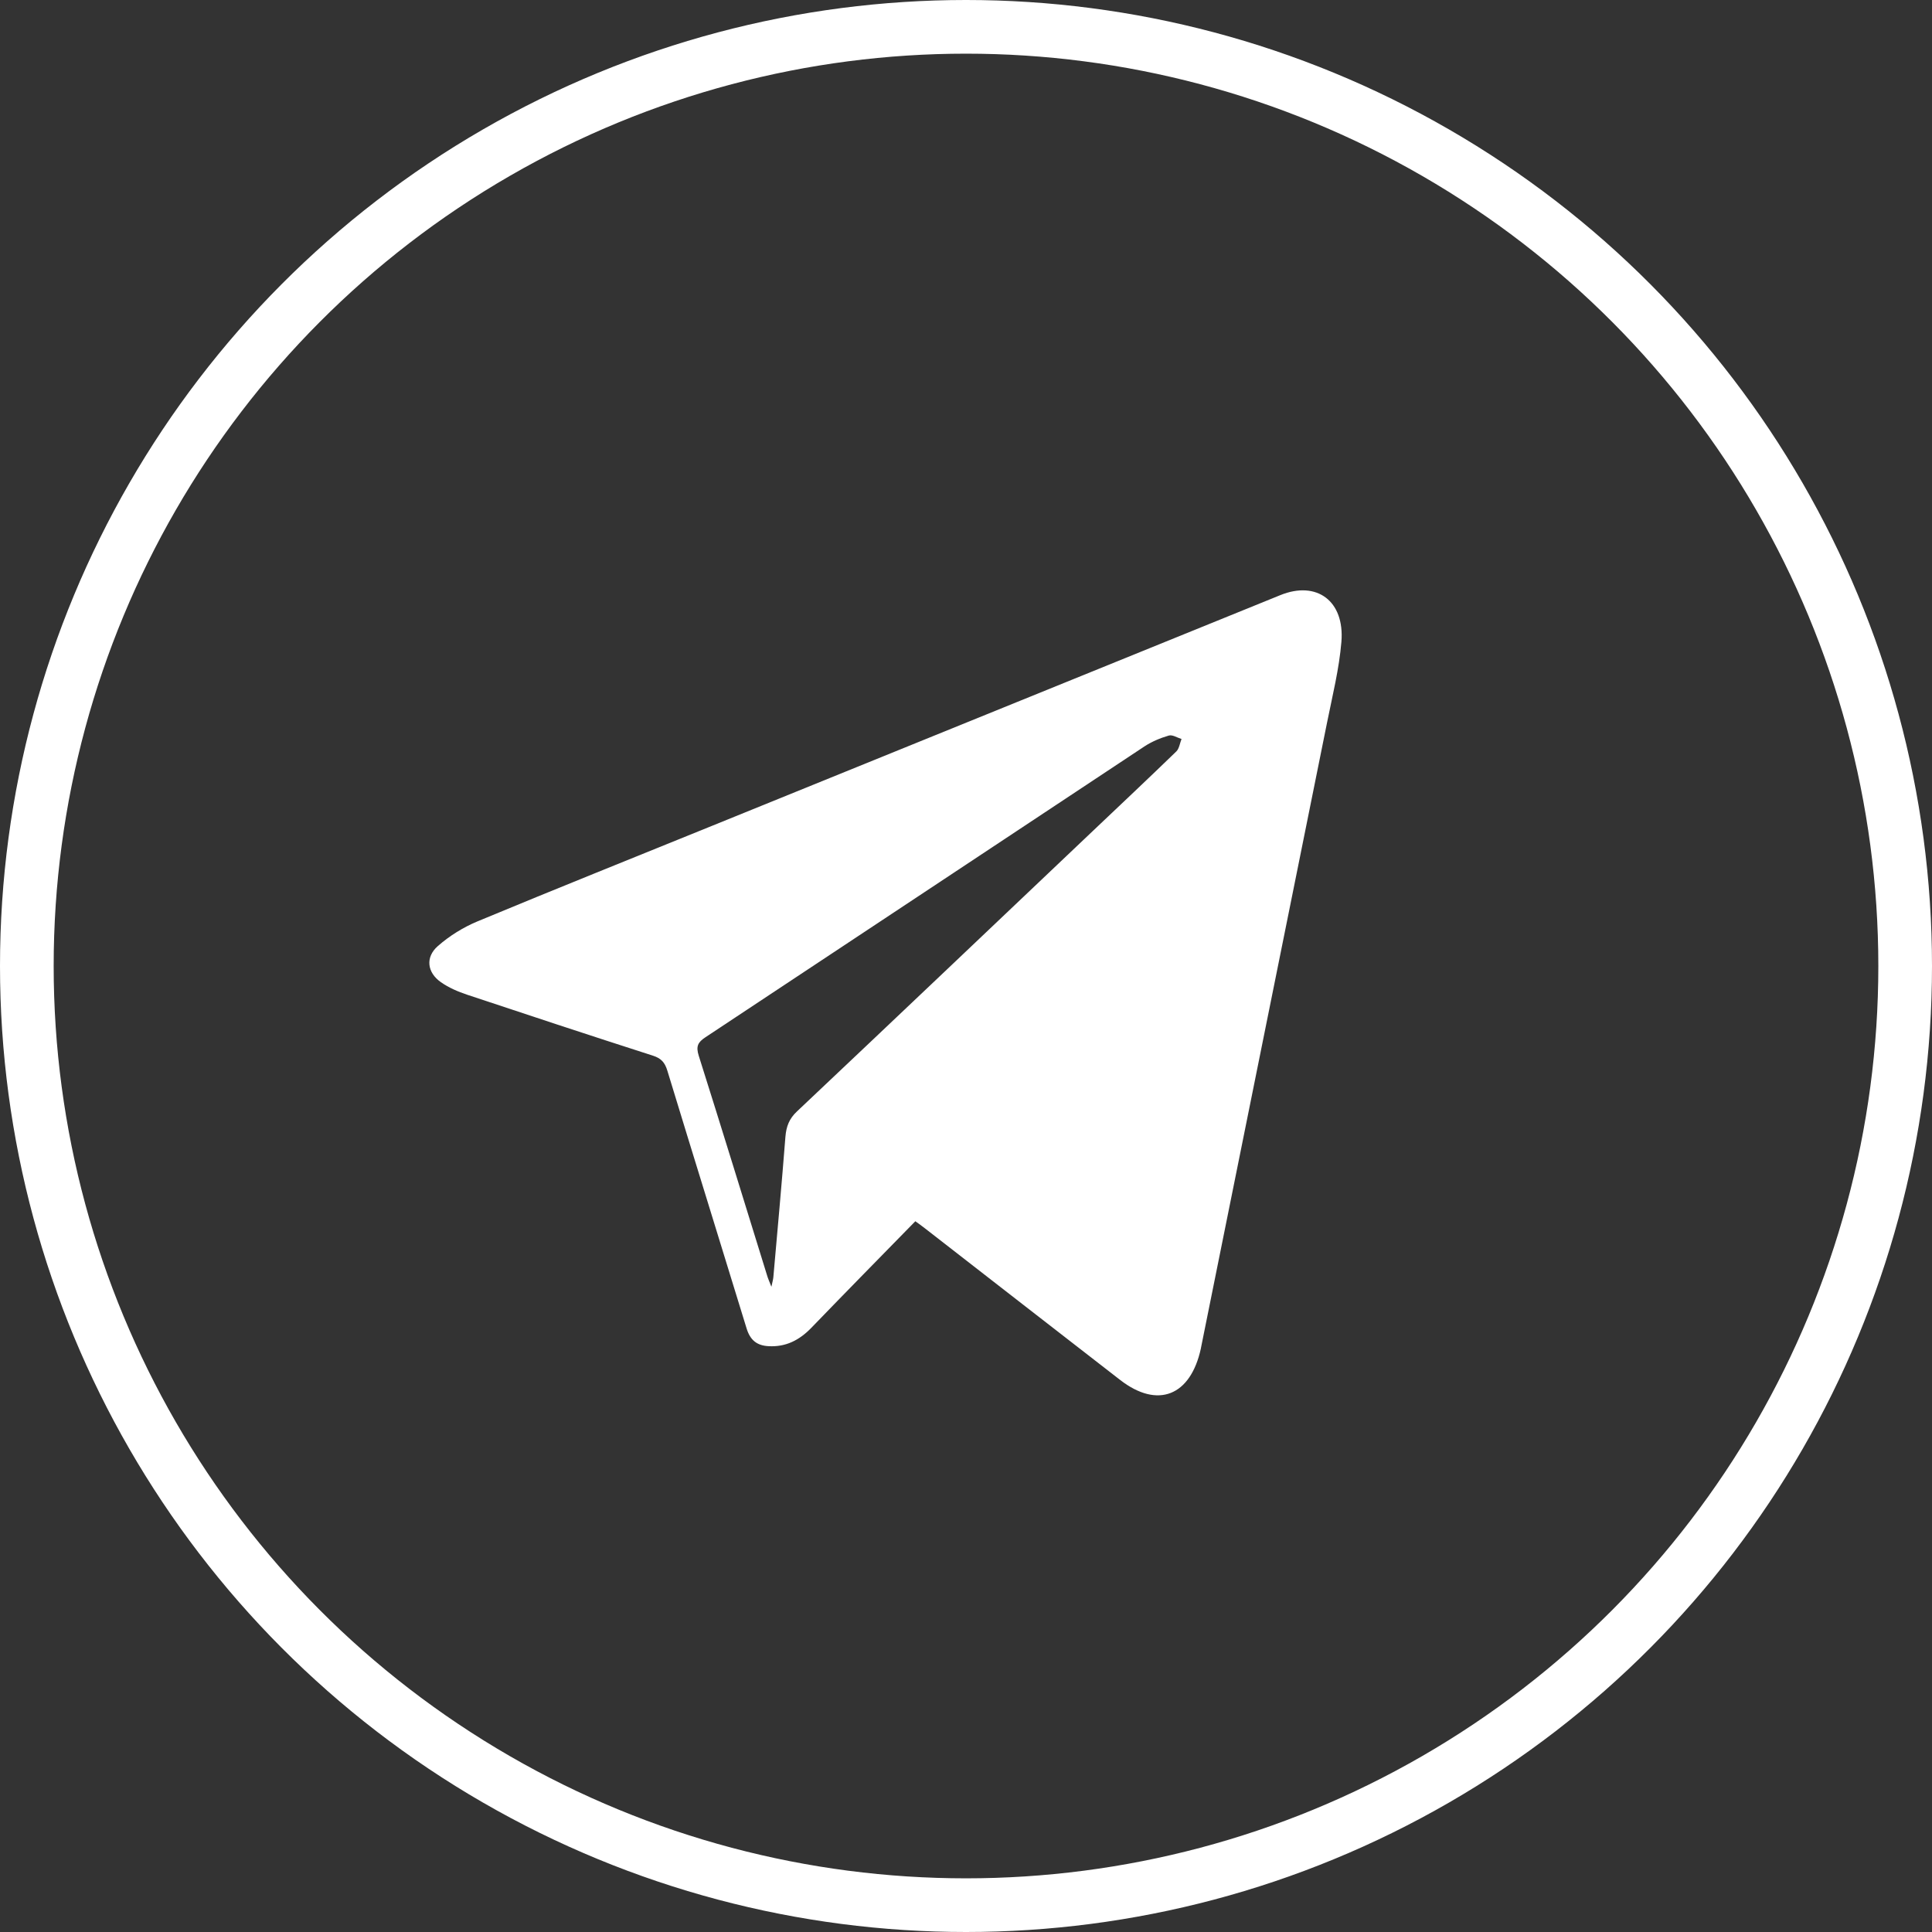
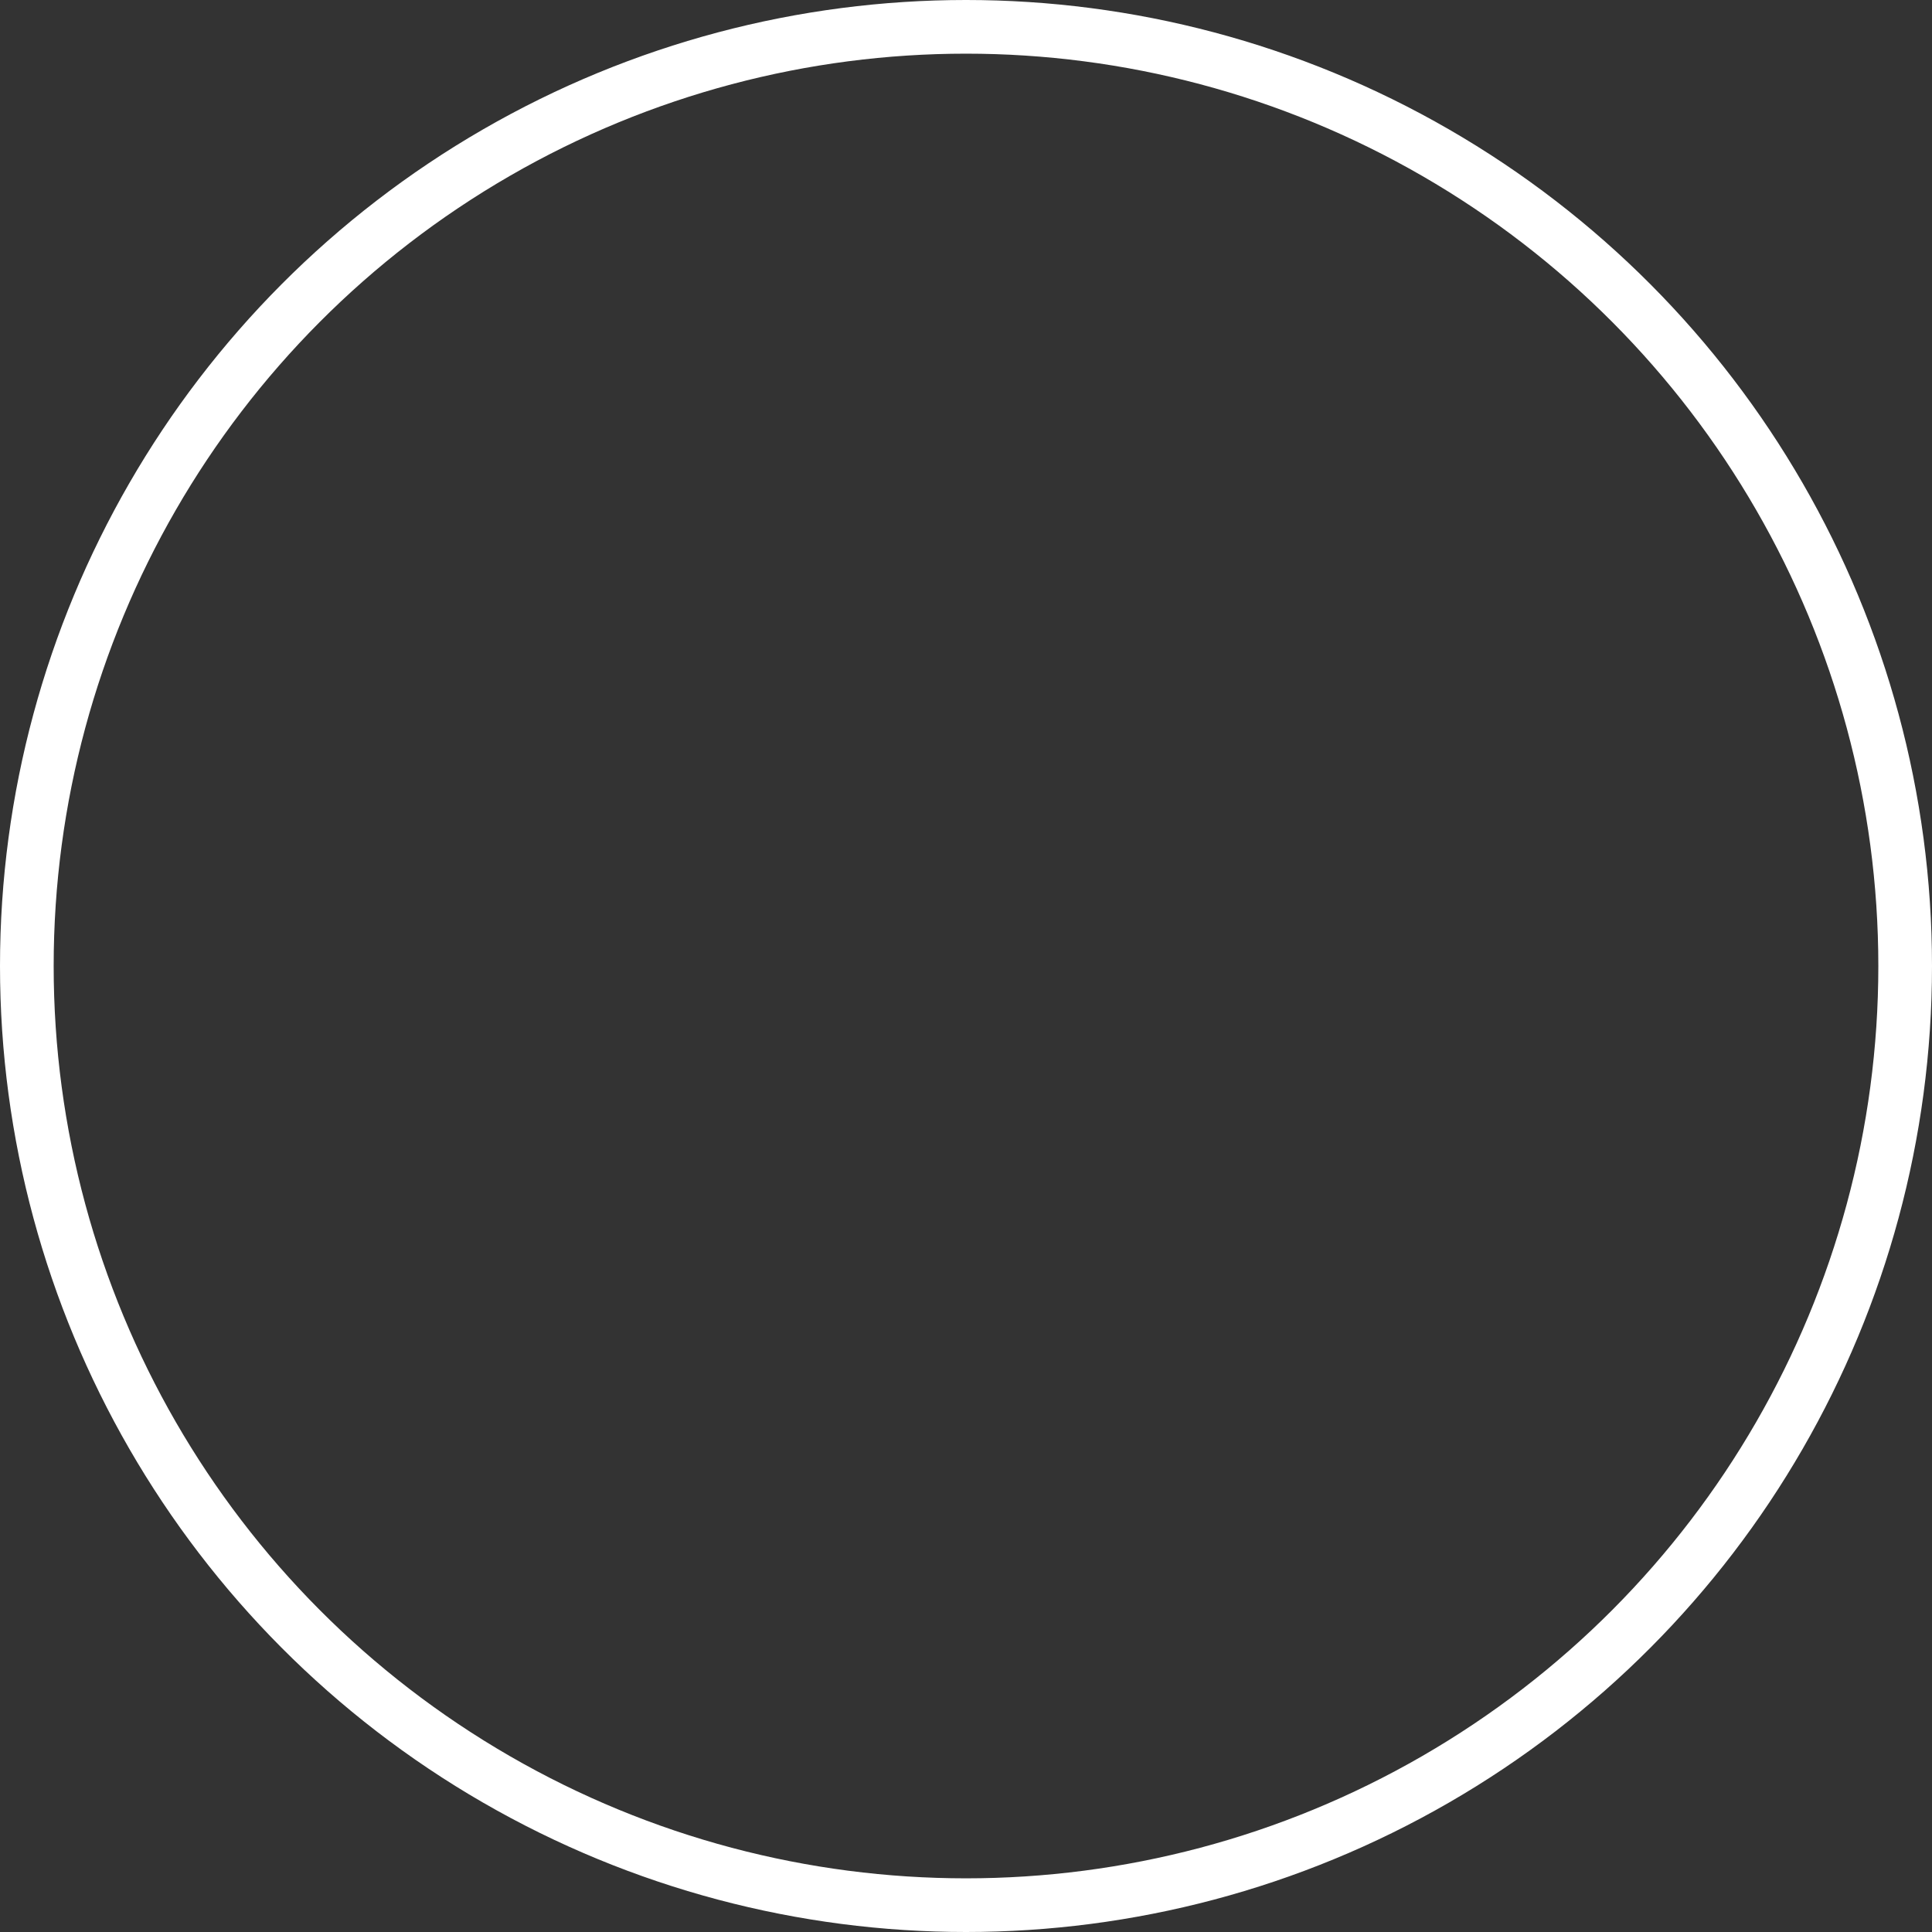
<svg xmlns="http://www.w3.org/2000/svg" width="36" height="36" viewBox="0 0 36 36" fill="none">
  <rect x="0" y="0" width="36" height="36" fill="#333333" stroke="none" />
  <circle cx="18" cy="18" r="17.5" stroke="white" />
  <g clip-path="url(#clip0_59_2)">
-     <path fill-rule="evenodd" clip-rule="evenodd" d="M17.056 22.756C16.403 23.424 15.757 24.08 15.117 24.743C14.893 24.974 14.641 25.102 14.32 25.084C14.101 25.072 13.978 24.97 13.911 24.751C13.421 23.15 12.923 21.552 12.435 19.95C12.388 19.794 12.316 19.719 12.167 19.671C11.012 19.3 9.859 18.92 8.707 18.536C8.537 18.479 8.364 18.406 8.216 18.302C7.959 18.123 7.922 17.837 8.157 17.63C8.374 17.439 8.632 17.279 8.896 17.169C10.356 16.562 11.823 15.975 13.288 15.38C16.811 13.95 20.335 12.52 23.858 11.089C24.533 10.815 25.058 11.195 24.995 11.961C24.953 12.466 24.828 12.964 24.728 13.463C23.947 17.343 23.163 21.222 22.381 25.102C22.379 25.11 22.378 25.117 22.377 25.125C22.185 26.012 21.572 26.255 20.873 25.714C19.66 24.775 18.449 23.831 17.237 22.89C17.18 22.845 17.12 22.803 17.056 22.756ZM14.374 23.977C14.393 23.886 14.406 23.844 14.41 23.801C14.487 22.929 14.567 22.057 14.635 21.183C14.651 20.989 14.706 20.846 14.848 20.712C16.687 18.976 18.521 17.233 20.356 15.491C20.878 14.996 21.402 14.503 21.919 14.002C21.973 13.95 21.985 13.848 22.016 13.77C21.936 13.746 21.847 13.686 21.779 13.706C21.621 13.752 21.462 13.818 21.324 13.909C18.596 15.714 15.871 17.525 13.143 19.329C13.004 19.421 12.965 19.497 13.02 19.672C13.452 21.037 13.872 22.407 14.296 23.774C14.312 23.828 14.336 23.879 14.374 23.977Z" fill="white" />
-   </g>
+     </g>
  <defs>
    <clipPath id="clip0_59_2">
      <rect width="17" height="15" fill="white" transform="translate(8 11)" />
    </clipPath>
  </defs>
</svg>